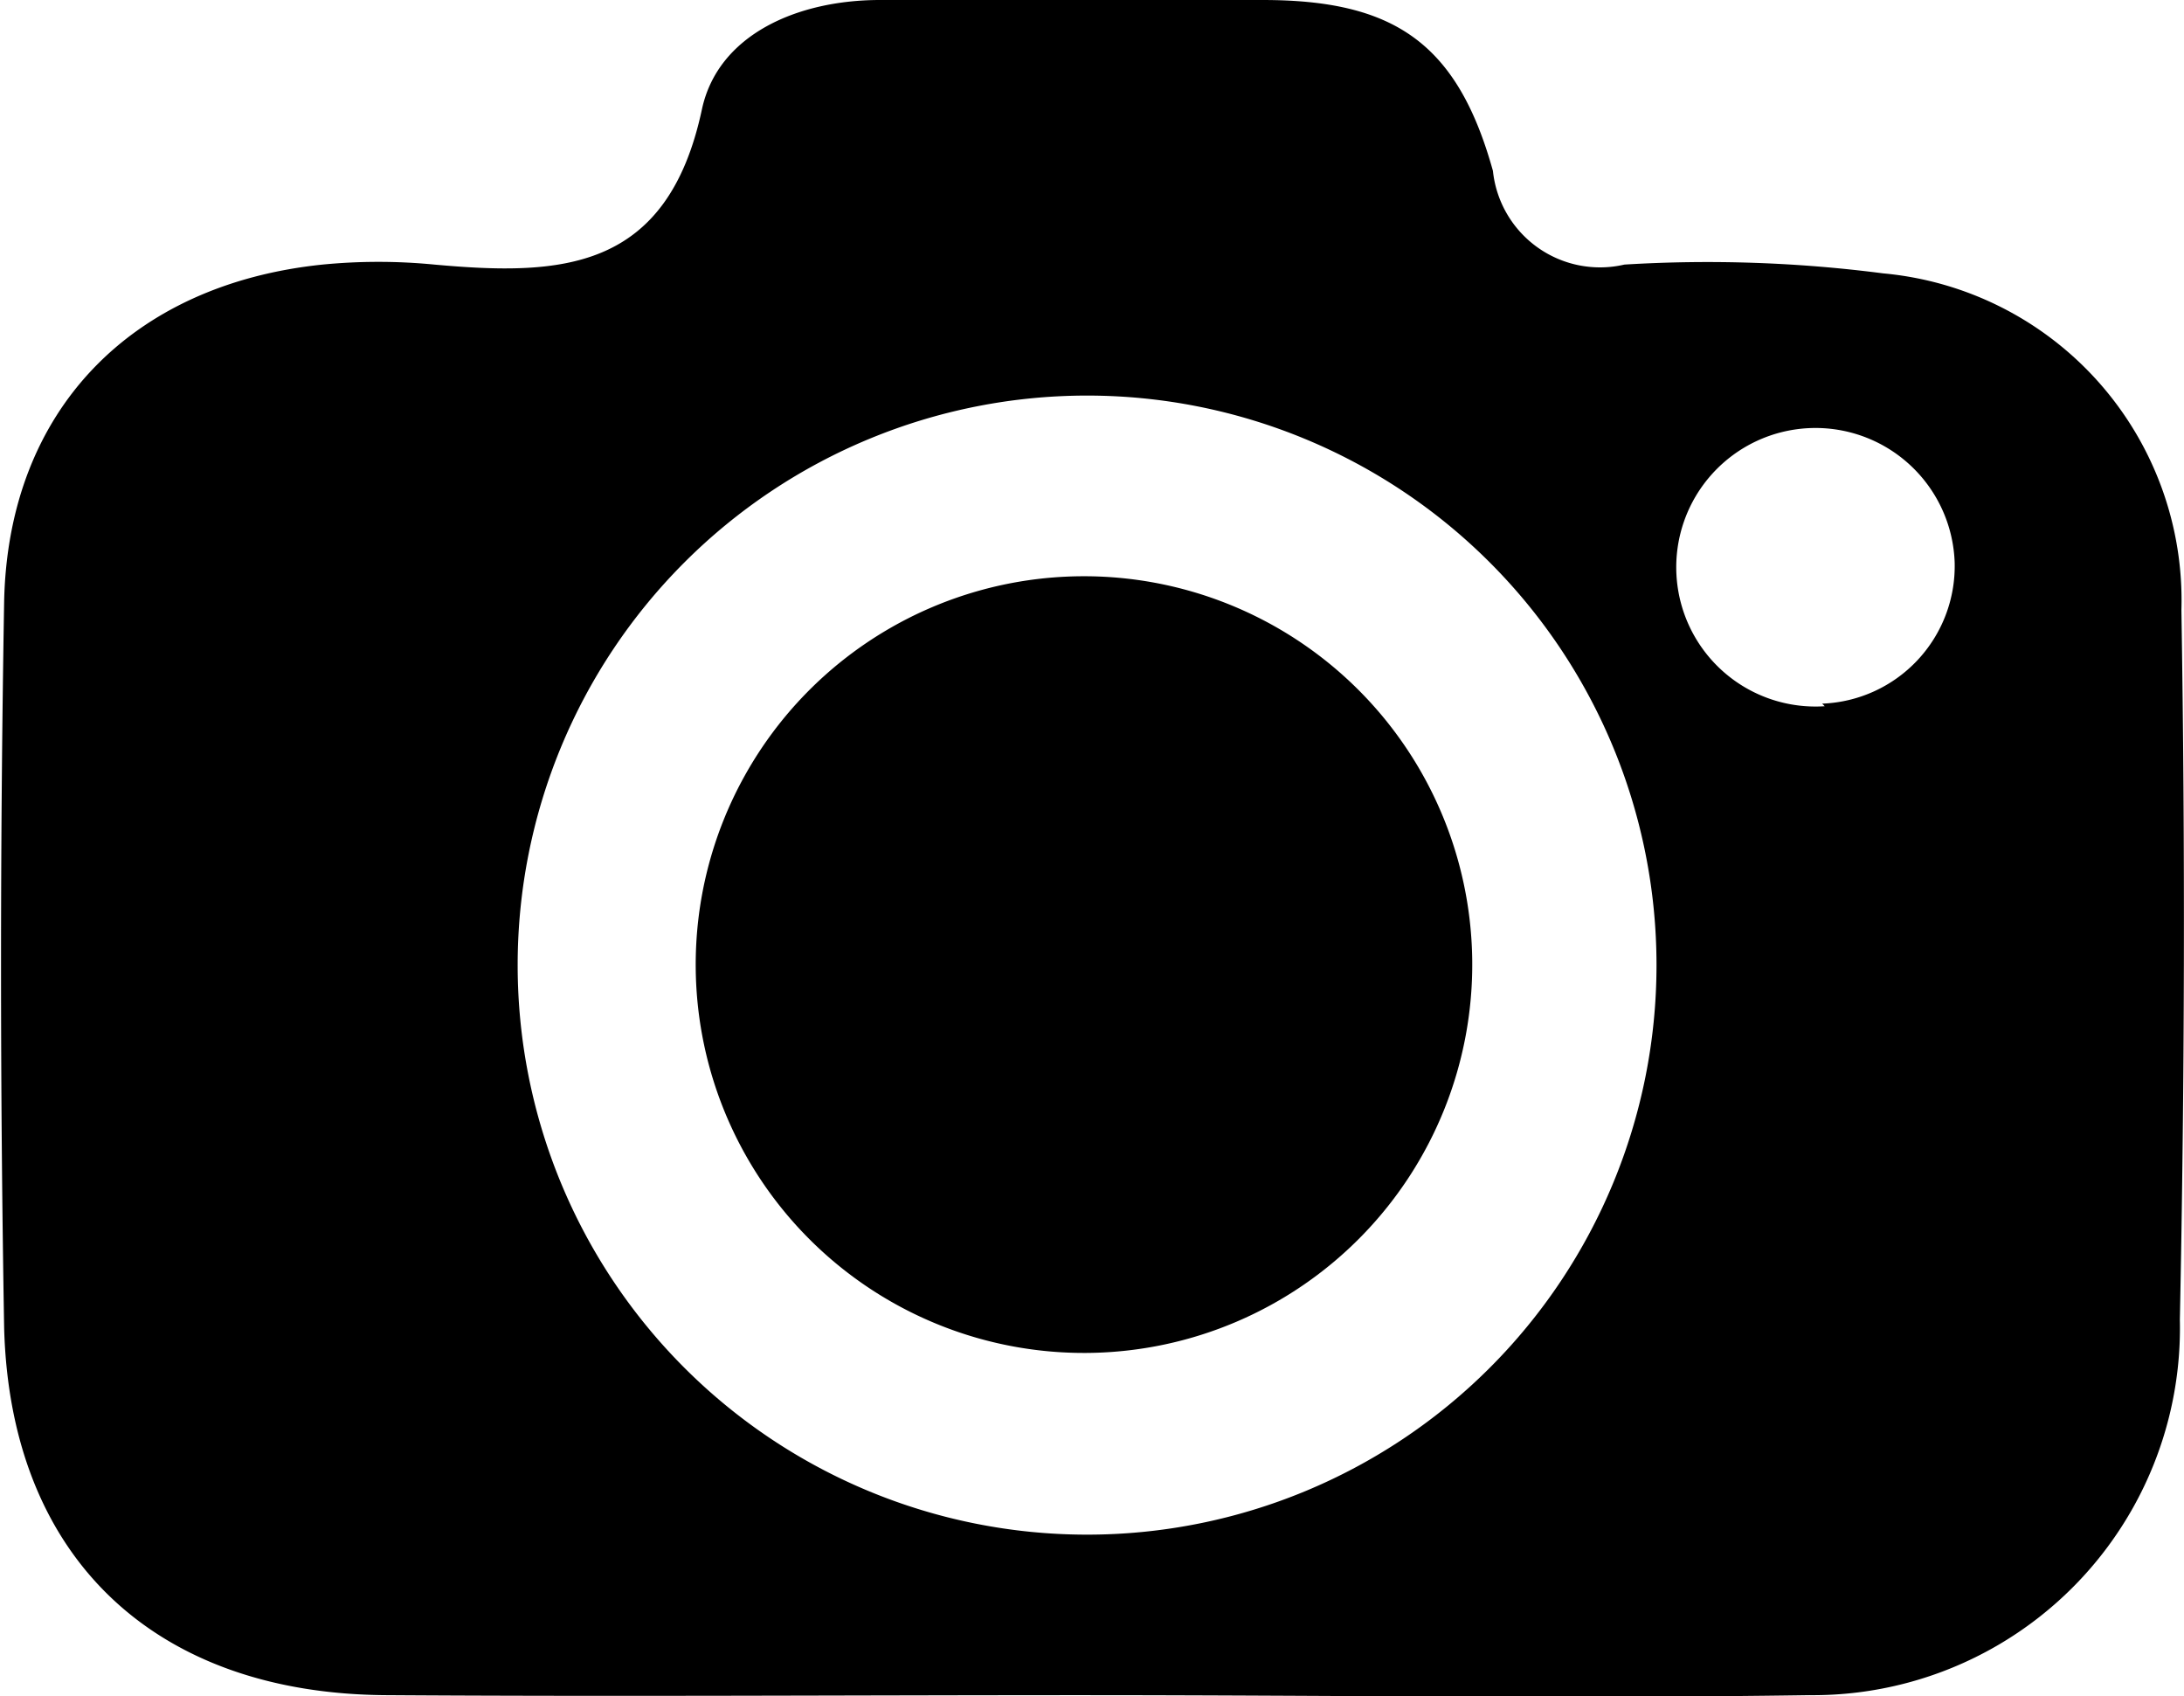
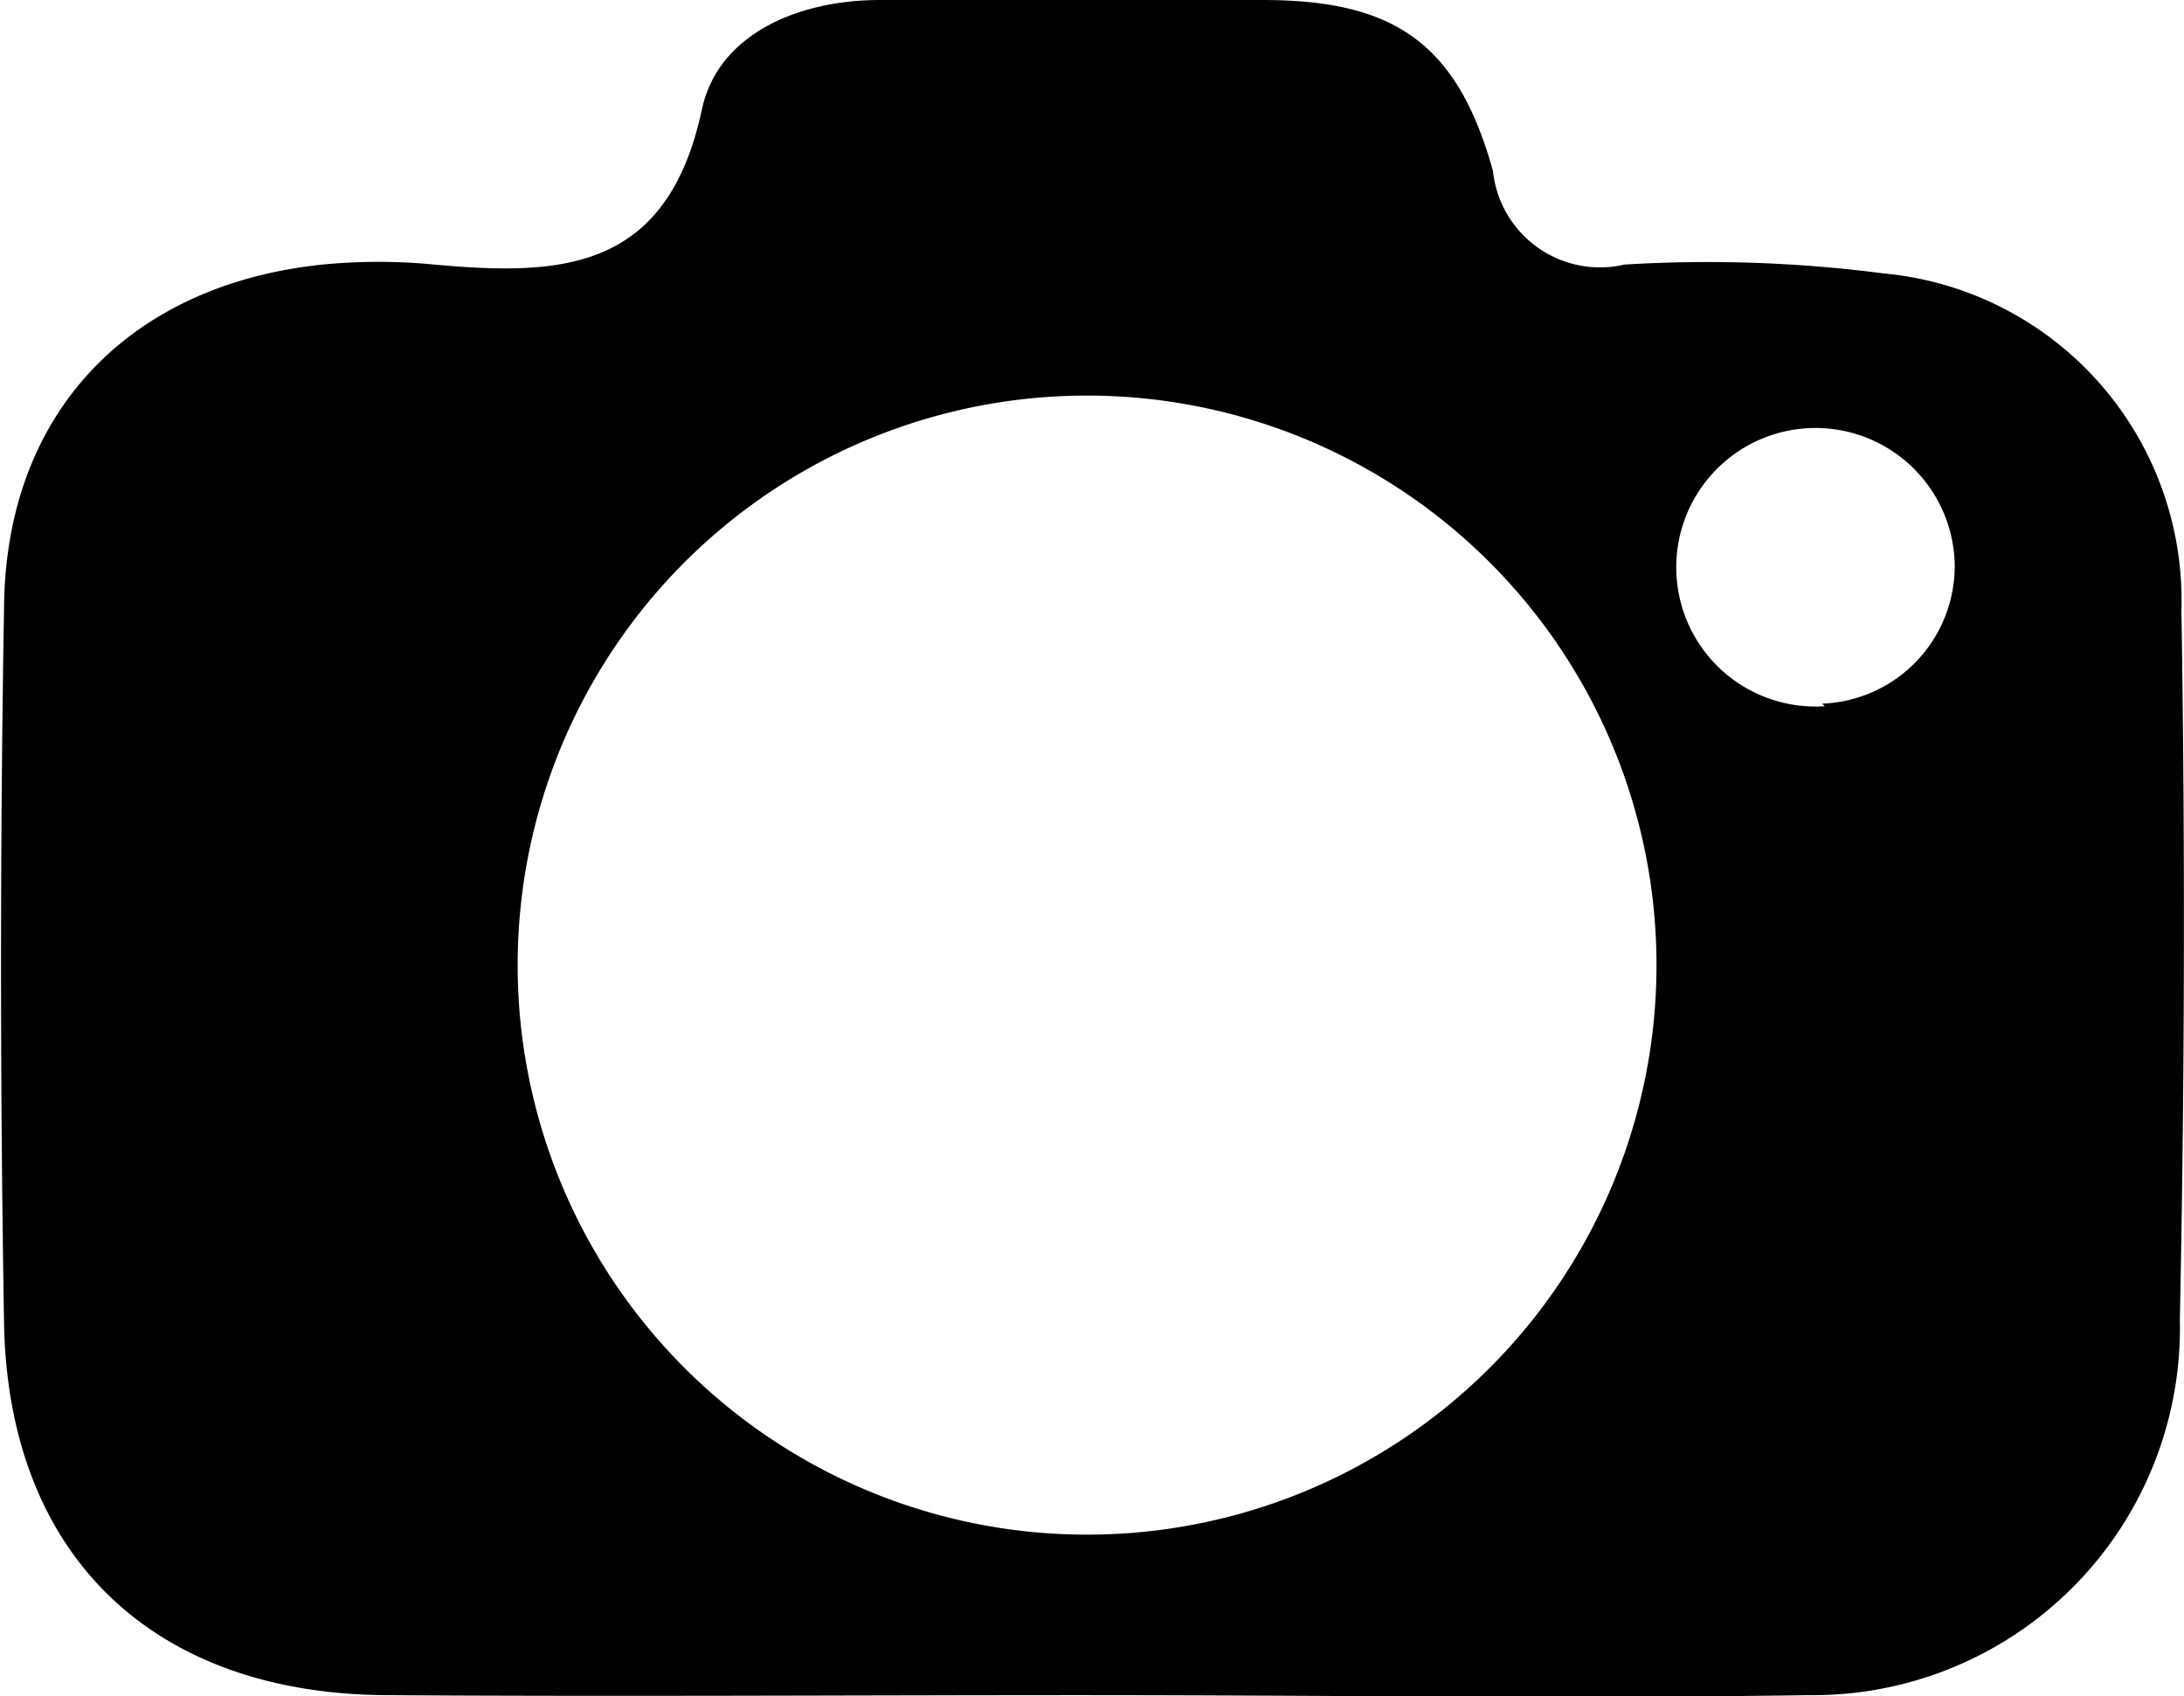
<svg xmlns="http://www.w3.org/2000/svg" viewBox="0 0 42.19 32.76">
  <g id="Layer_2" data-name="Layer 2">
    <g id="Layer_1-2" data-name="Layer 1">
      <path d="M42.14,11.78a6.34,6.34,0,0,0-5.76-6.5,26.4,26.4,0,0,0-5-.17A2.08,2.08,0,0,1,28.84,3.3C28.15.82,26.92,0,24.39,0S19.47,0,17,0c-1.6,0-3.13.67-3.44,2.11-.67,3.14-2.73,3.22-5.17,3a11.13,11.13,0,0,0-2.16,0C2.55,5.49.16,7.91.08,11.61,0,16.29,0,21,.08,25.65.2,30.1,3,32.71,7.45,32.74s9,0,13.5,0h0c4.68,0,9.36.07,14,0a7.09,7.09,0,0,0,7.16-7.25Q42.25,18.62,42.14,11.78ZM21,29.64a11,11,0,1,1,11-11A11,11,0,0,1,21,29.64Zm14.25-16a2.69,2.69,0,1,1,2.51-2.77A2.66,2.66,0,0,1,35.2,13.59Z" />
-       <path d="M20.85,11.13a7.49,7.49,0,0,0,.18,15,7.49,7.49,0,1,0-.18-15Z" />
    </g>
  </g>
</svg>